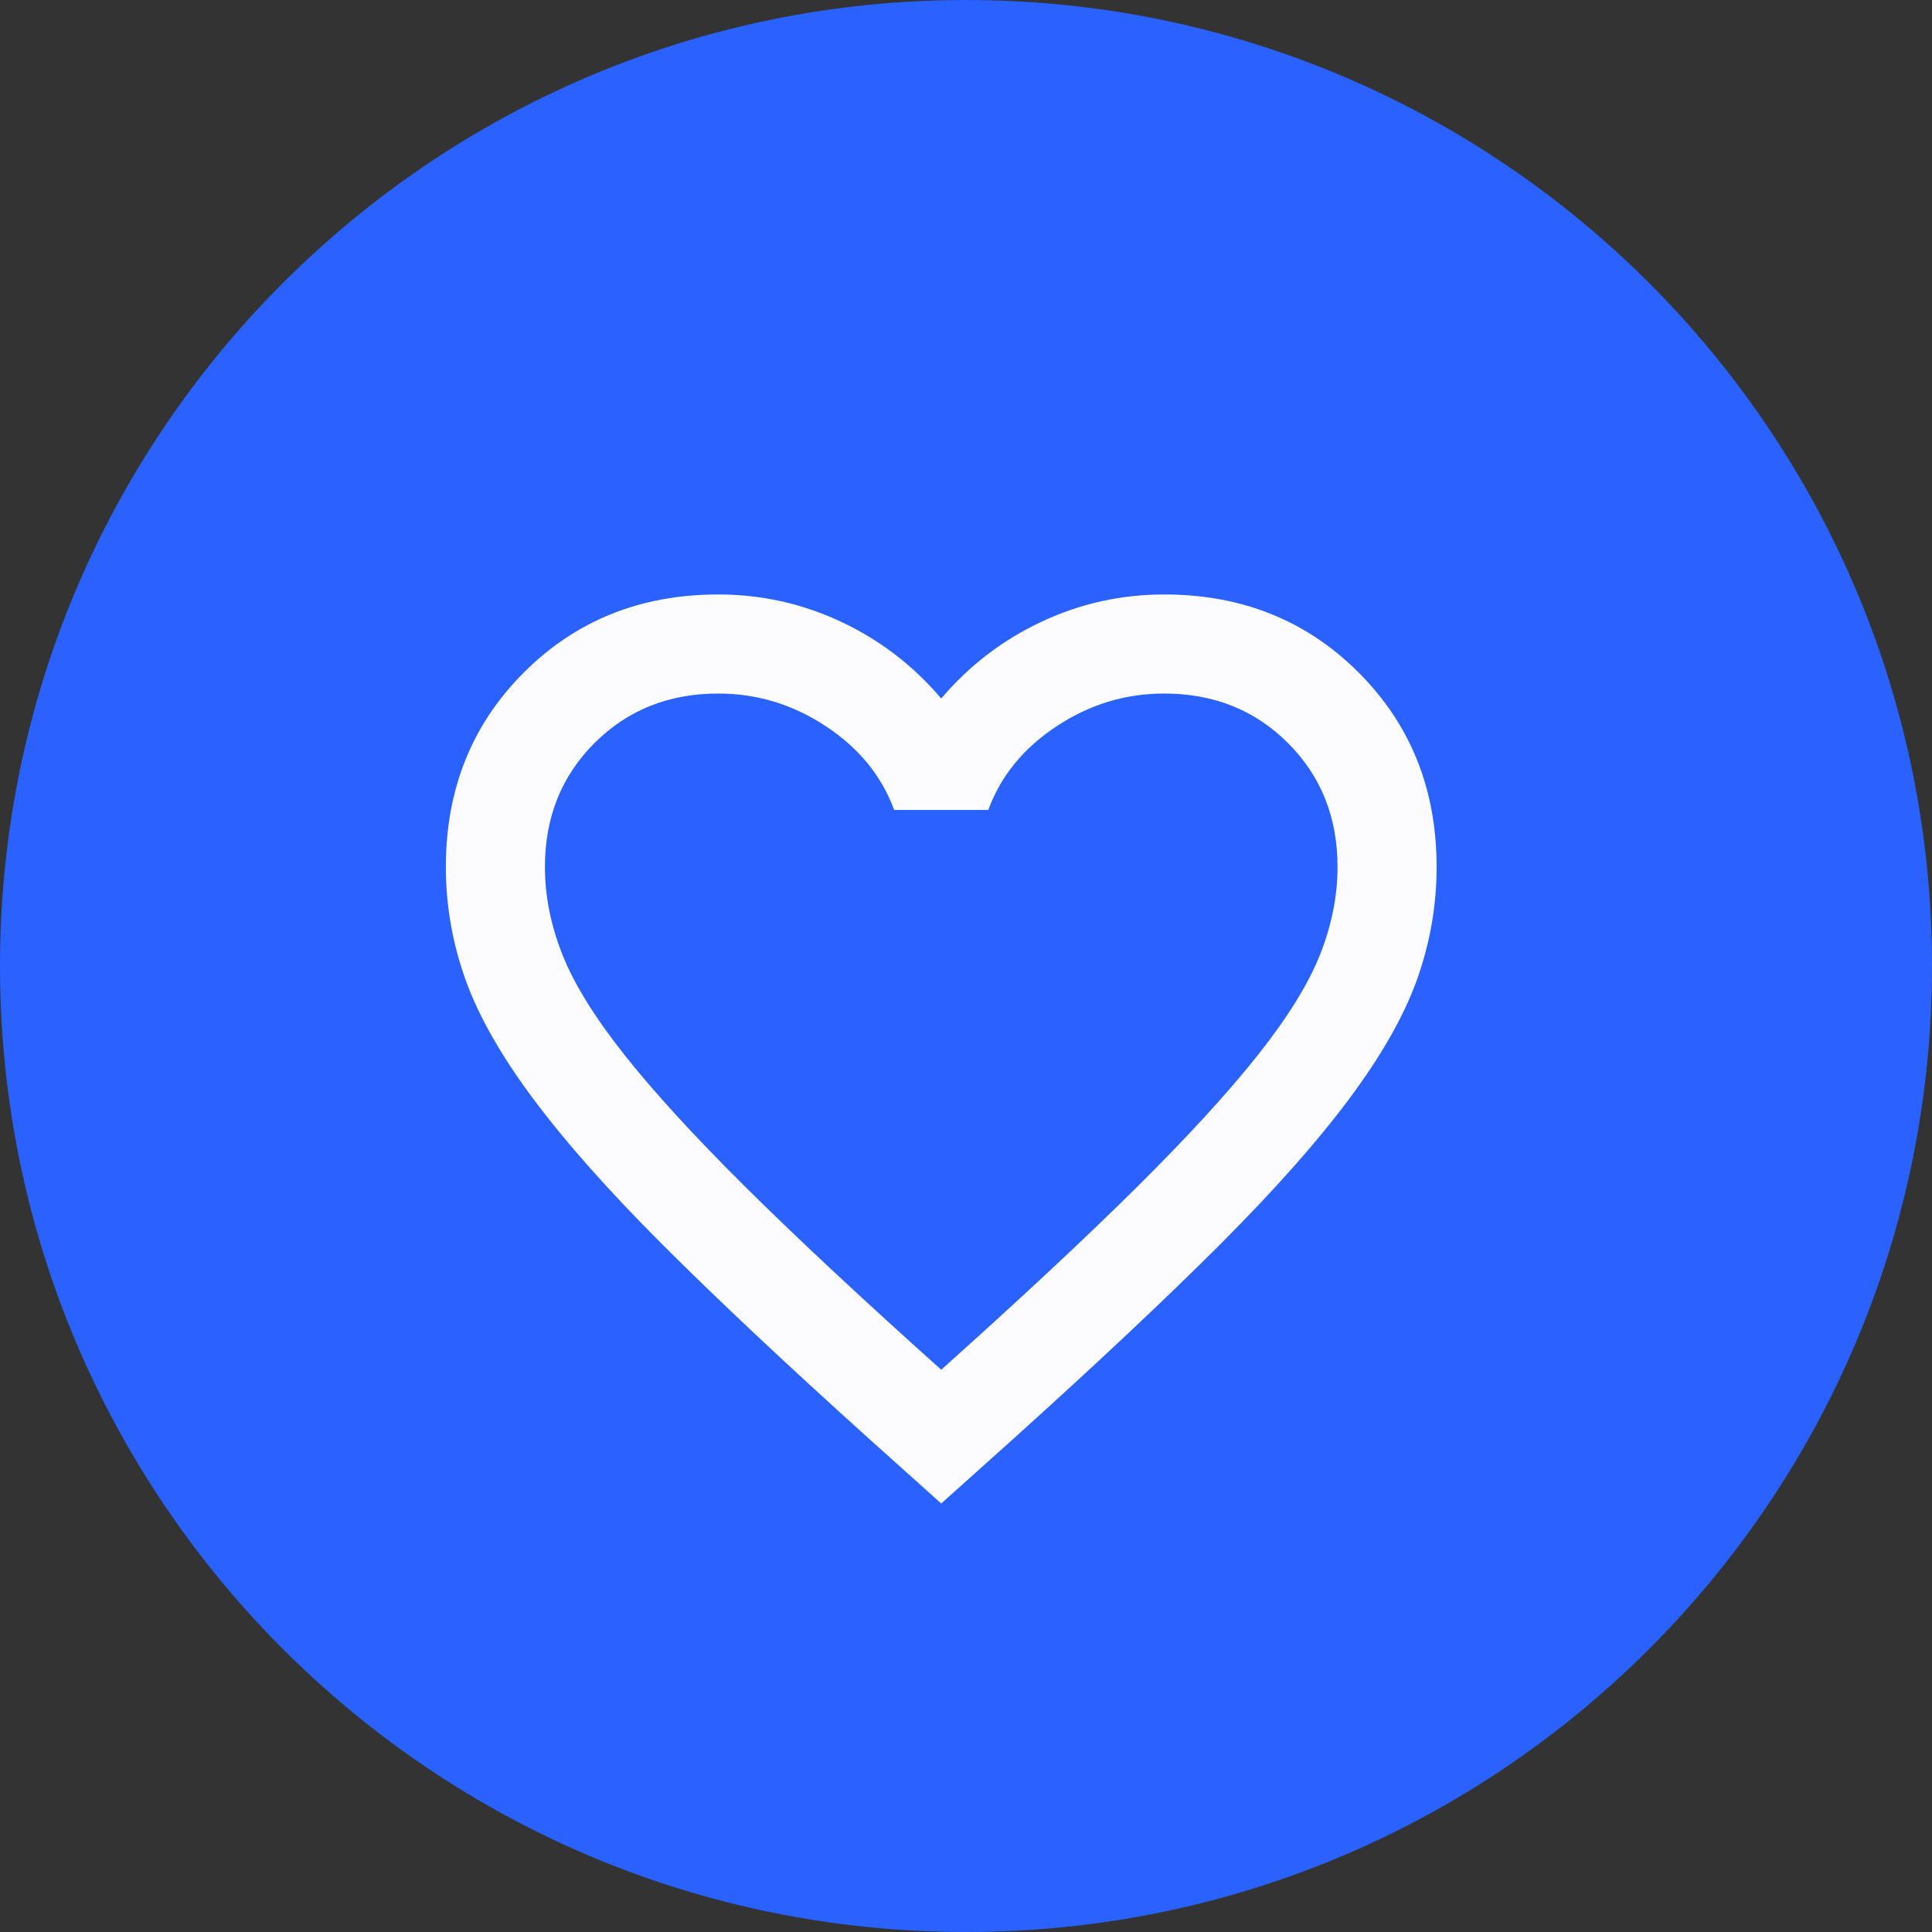
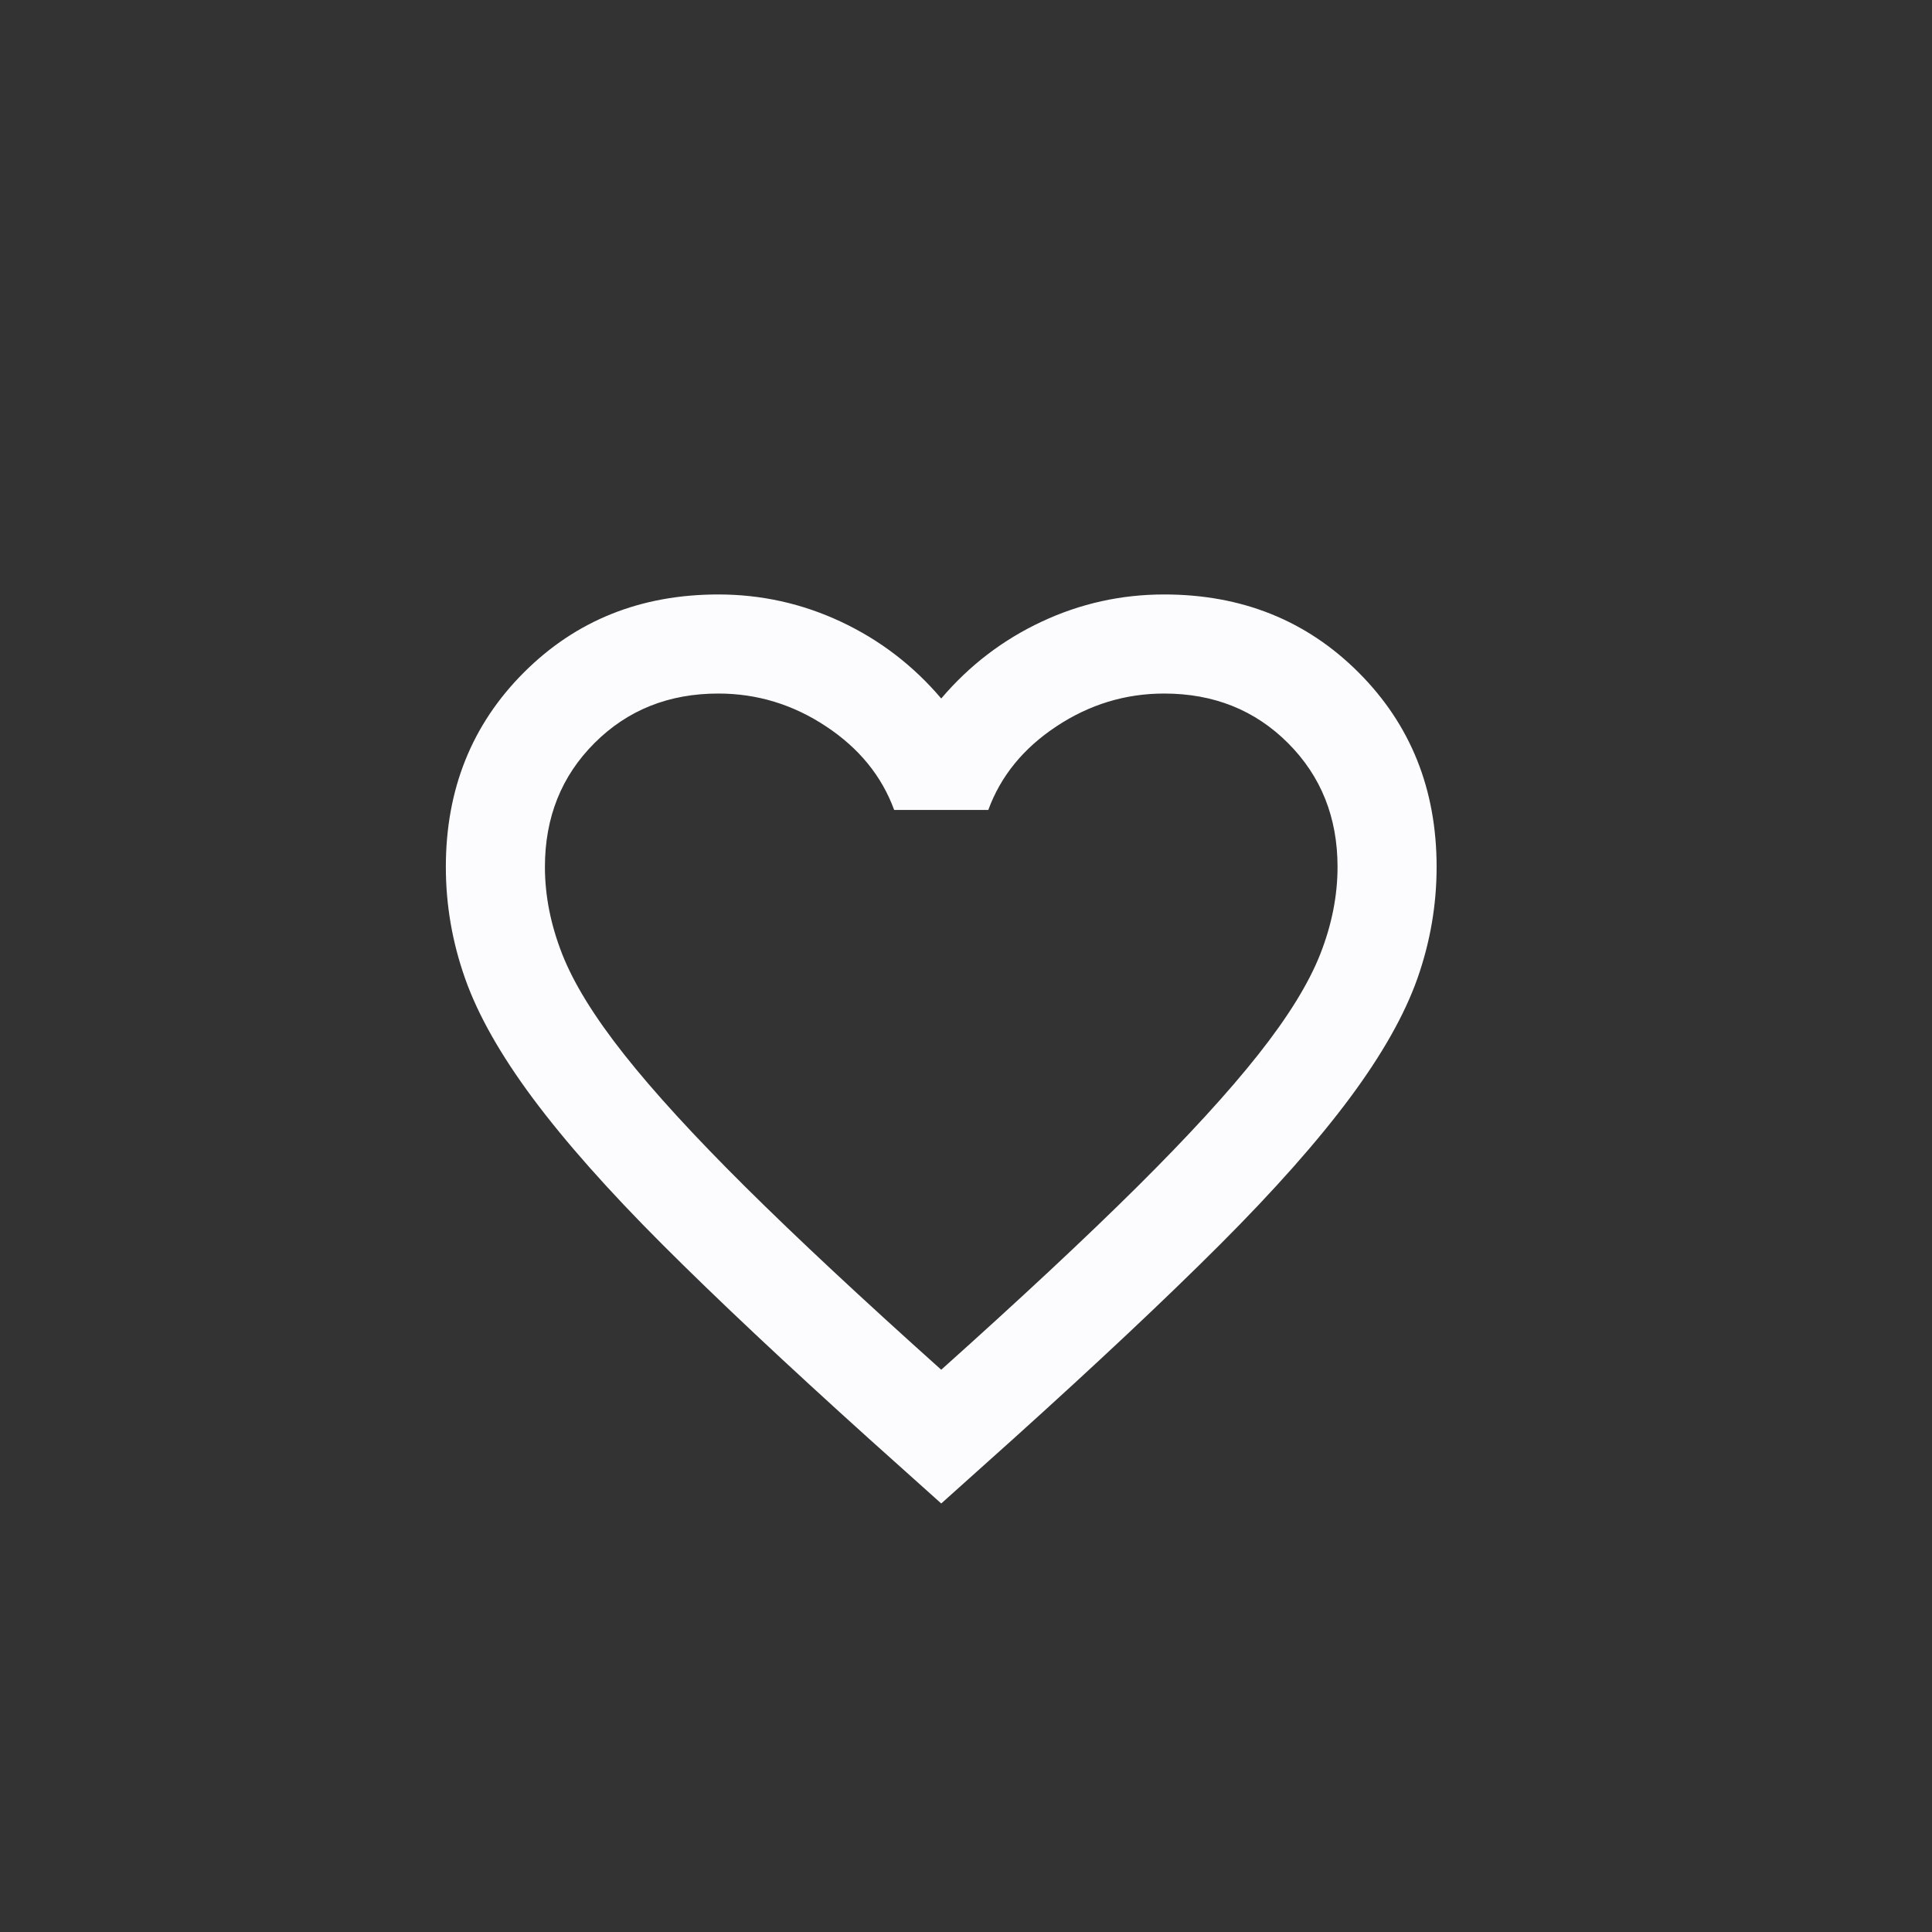
<svg xmlns="http://www.w3.org/2000/svg" width="39px" height="39px" viewBox="0 0 39 39" version="1.1">
  <rect x="0" y="0" width="39" height="39" fill="#333333" stroke="none" />
  <title>Love Icon</title>
  <g id="Page-1" stroke="none" stroke-width="1" fill="none" fill-rule="evenodd">
    <g id="Love-Icon">
-       <path d="M19.5,39 C30.27,39 39,30.27 39,19.5 C39,8.73 30.27,0 19.5,0 C8.73,0 0,8.73 0,19.5 C0,30.27 8.73,39 19.5,39 Z" id="Path" fill="#2962FF" />
      <g id="favorite_FILL0_wght400_GRAD0_opsz24" transform="translate(9, 12)" fill="#FCFCFF" fill-rule="nonzero">
        <path d="M10,18.35 L8.55,17.05 C6.867,15.533 5.475,14.225 4.375,13.125 C3.275,12.025 2.4,11.037 1.75,10.162 C1.1,9.287 0.646,8.483 0.388,7.75 C0.129,7.017 0,6.267 0,5.5 C0,3.933 0.525,2.625 1.575,1.575 C2.625,0.525 3.933,0 5.5,0 C6.367,0 7.192,0.183 7.975,0.55 C8.758,0.917 9.433,1.433 10,2.1 C10.567,1.433 11.242,0.917 12.025,0.55 C12.808,0.183 13.633,0 14.5,0 C16.067,0 17.375,0.525 18.425,1.575 C19.475,2.625 20,3.933 20,5.5 C20,6.267 19.871,7.017 19.613,7.75 C19.354,8.483 18.9,9.287 18.25,10.162 C17.6,11.037 16.725,12.025 15.625,13.125 C14.525,14.225 13.133,15.533 11.45,17.05 L10,18.35 Z M10,15.65 C11.6,14.217 12.917,12.988 13.95,11.963 C14.983,10.938 15.8,10.046 16.4,9.287 C17,8.529 17.417,7.854 17.65,7.263 C17.883,6.671 18,6.083 18,5.5 C18,4.5 17.667,3.667 17,3 C16.333,2.333 15.5,2 14.5,2 C13.717,2 12.992,2.221 12.325,2.663 C11.658,3.104 11.2,3.667 10.95,4.35 L9.05,4.35 C8.8,3.667 8.342,3.104 7.675,2.663 C7.008,2.221 6.283,2 5.5,2 C4.5,2 3.667,2.333 3,3 C2.333,3.667 2,4.5 2,5.5 C2,6.083 2.117,6.671 2.35,7.263 C2.583,7.854 3,8.529 3.6,9.287 C4.2,10.046 5.017,10.938 6.05,11.963 C7.083,12.988 8.4,14.217 10,15.65 Z" id="Shape" />
      </g>
    </g>
  </g>
</svg>